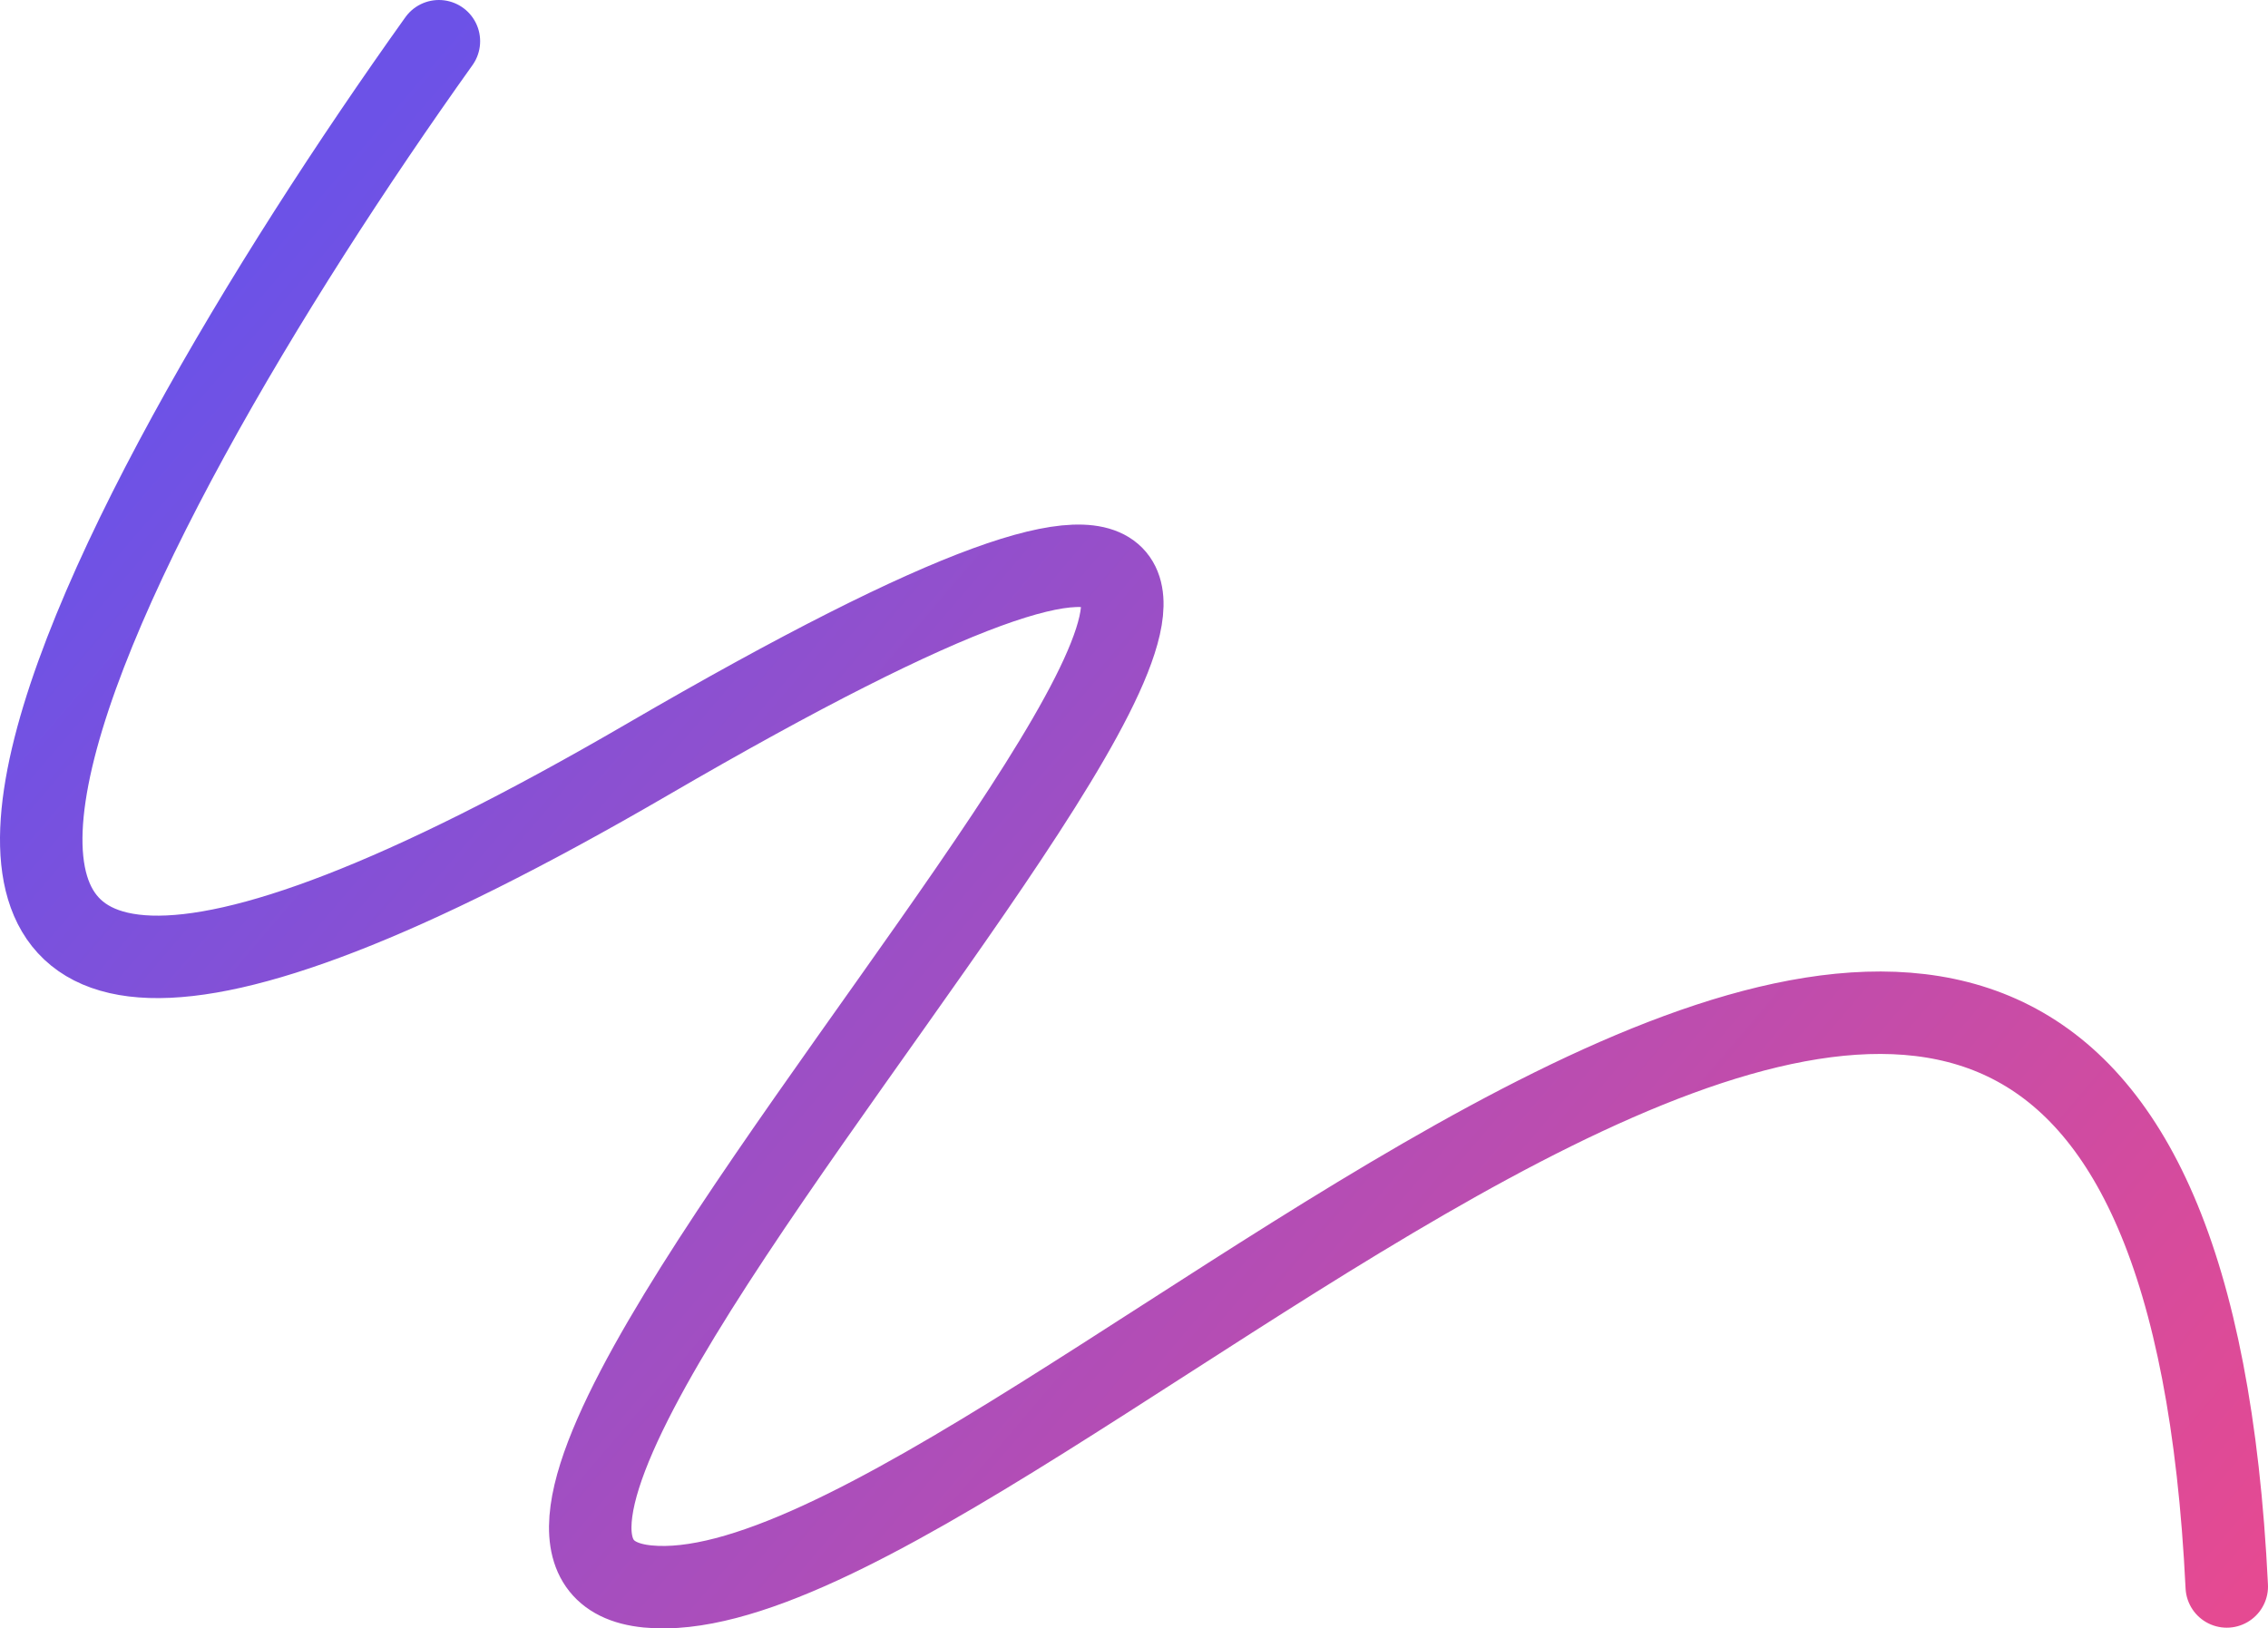
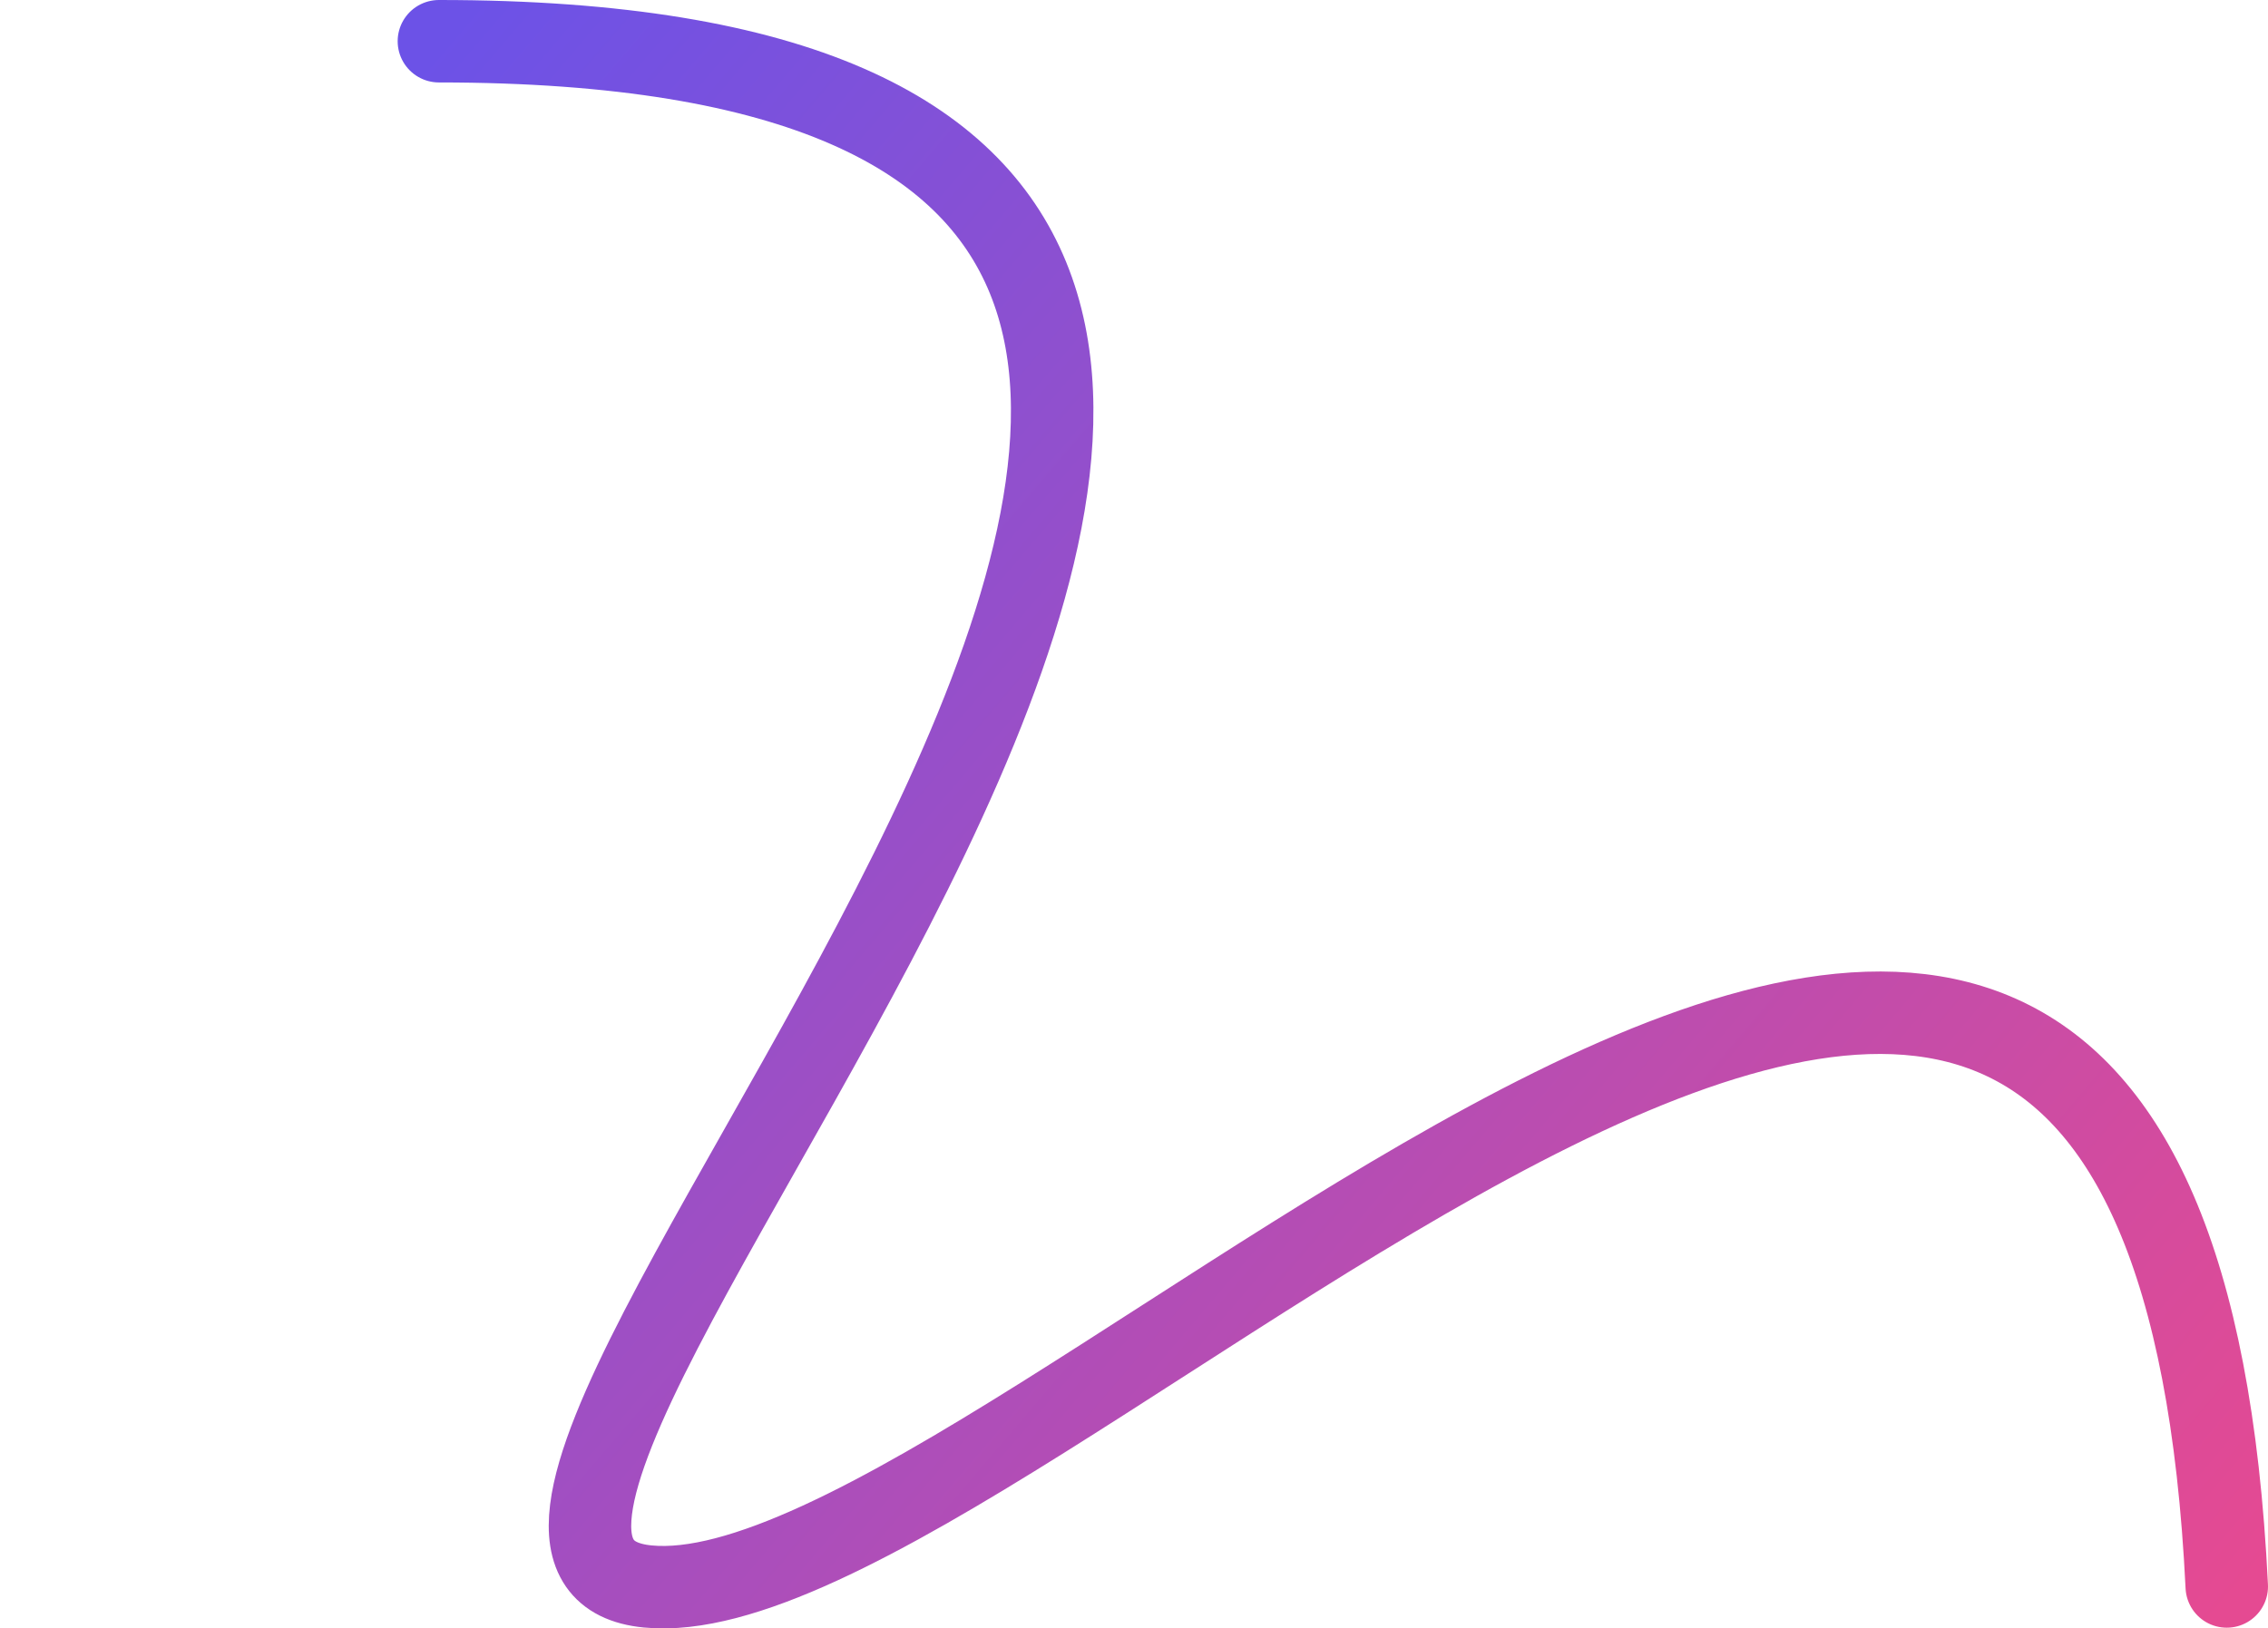
<svg xmlns="http://www.w3.org/2000/svg" width="110" height="79" viewBox="0 0 110 79" fill="none">
-   <path d="M21.287 2C4.707 25.224 -16.48 64.706 31.411 36.837C91.274 2 13.365 75.201 31.411 76.965C49.458 78.729 104.919 13.465 108 76.965" stroke="url(#paint0_linear_796_328)" stroke-width="4" stroke-linecap="round" />
+   <path d="M21.287 2C91.274 2 13.365 75.201 31.411 76.965C49.458 78.729 104.919 13.465 108 76.965" stroke="url(#paint0_linear_796_328)" stroke-width="4" stroke-linecap="round" />
  <defs>
    <linearGradient id="paint0_linear_796_328" x1="21.367" y1="2" x2="109.095" y2="76.807" gradientUnits="userSpaceOnUse">
      <stop stop-color="#6C52E7" />
      <stop offset="1" stop-color="#E54A92" />
    </linearGradient>
  </defs>
</svg>